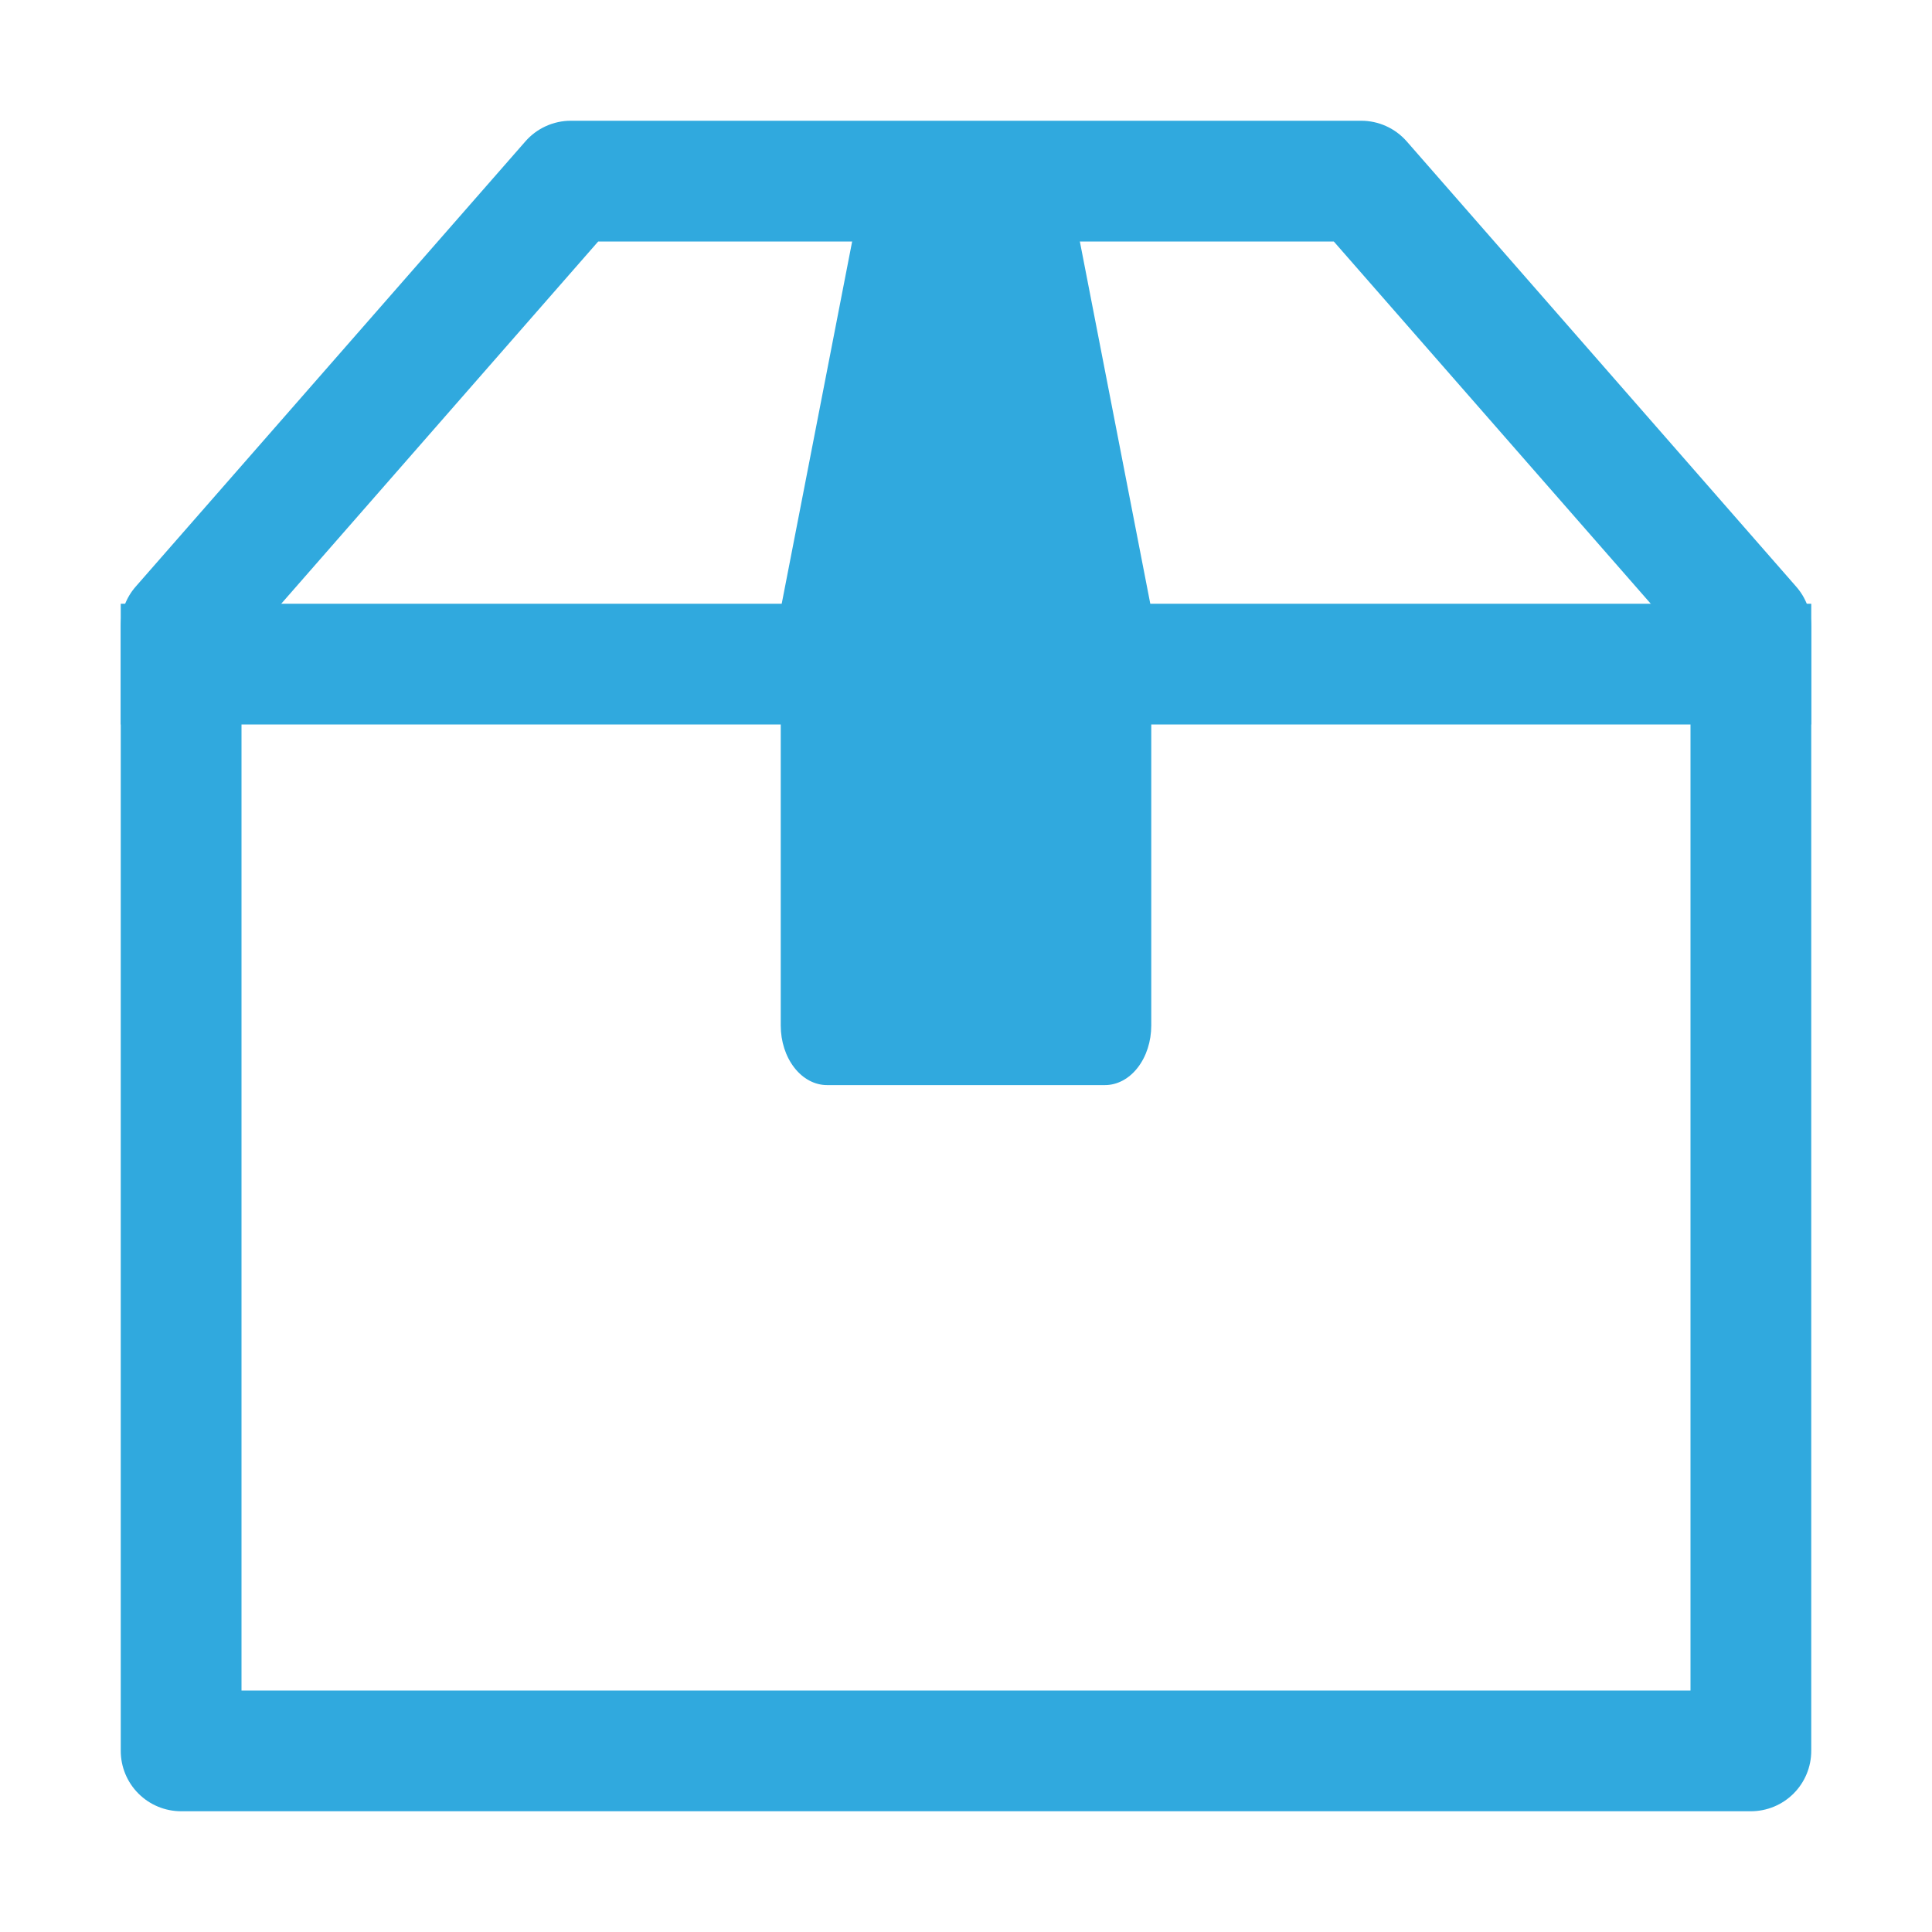
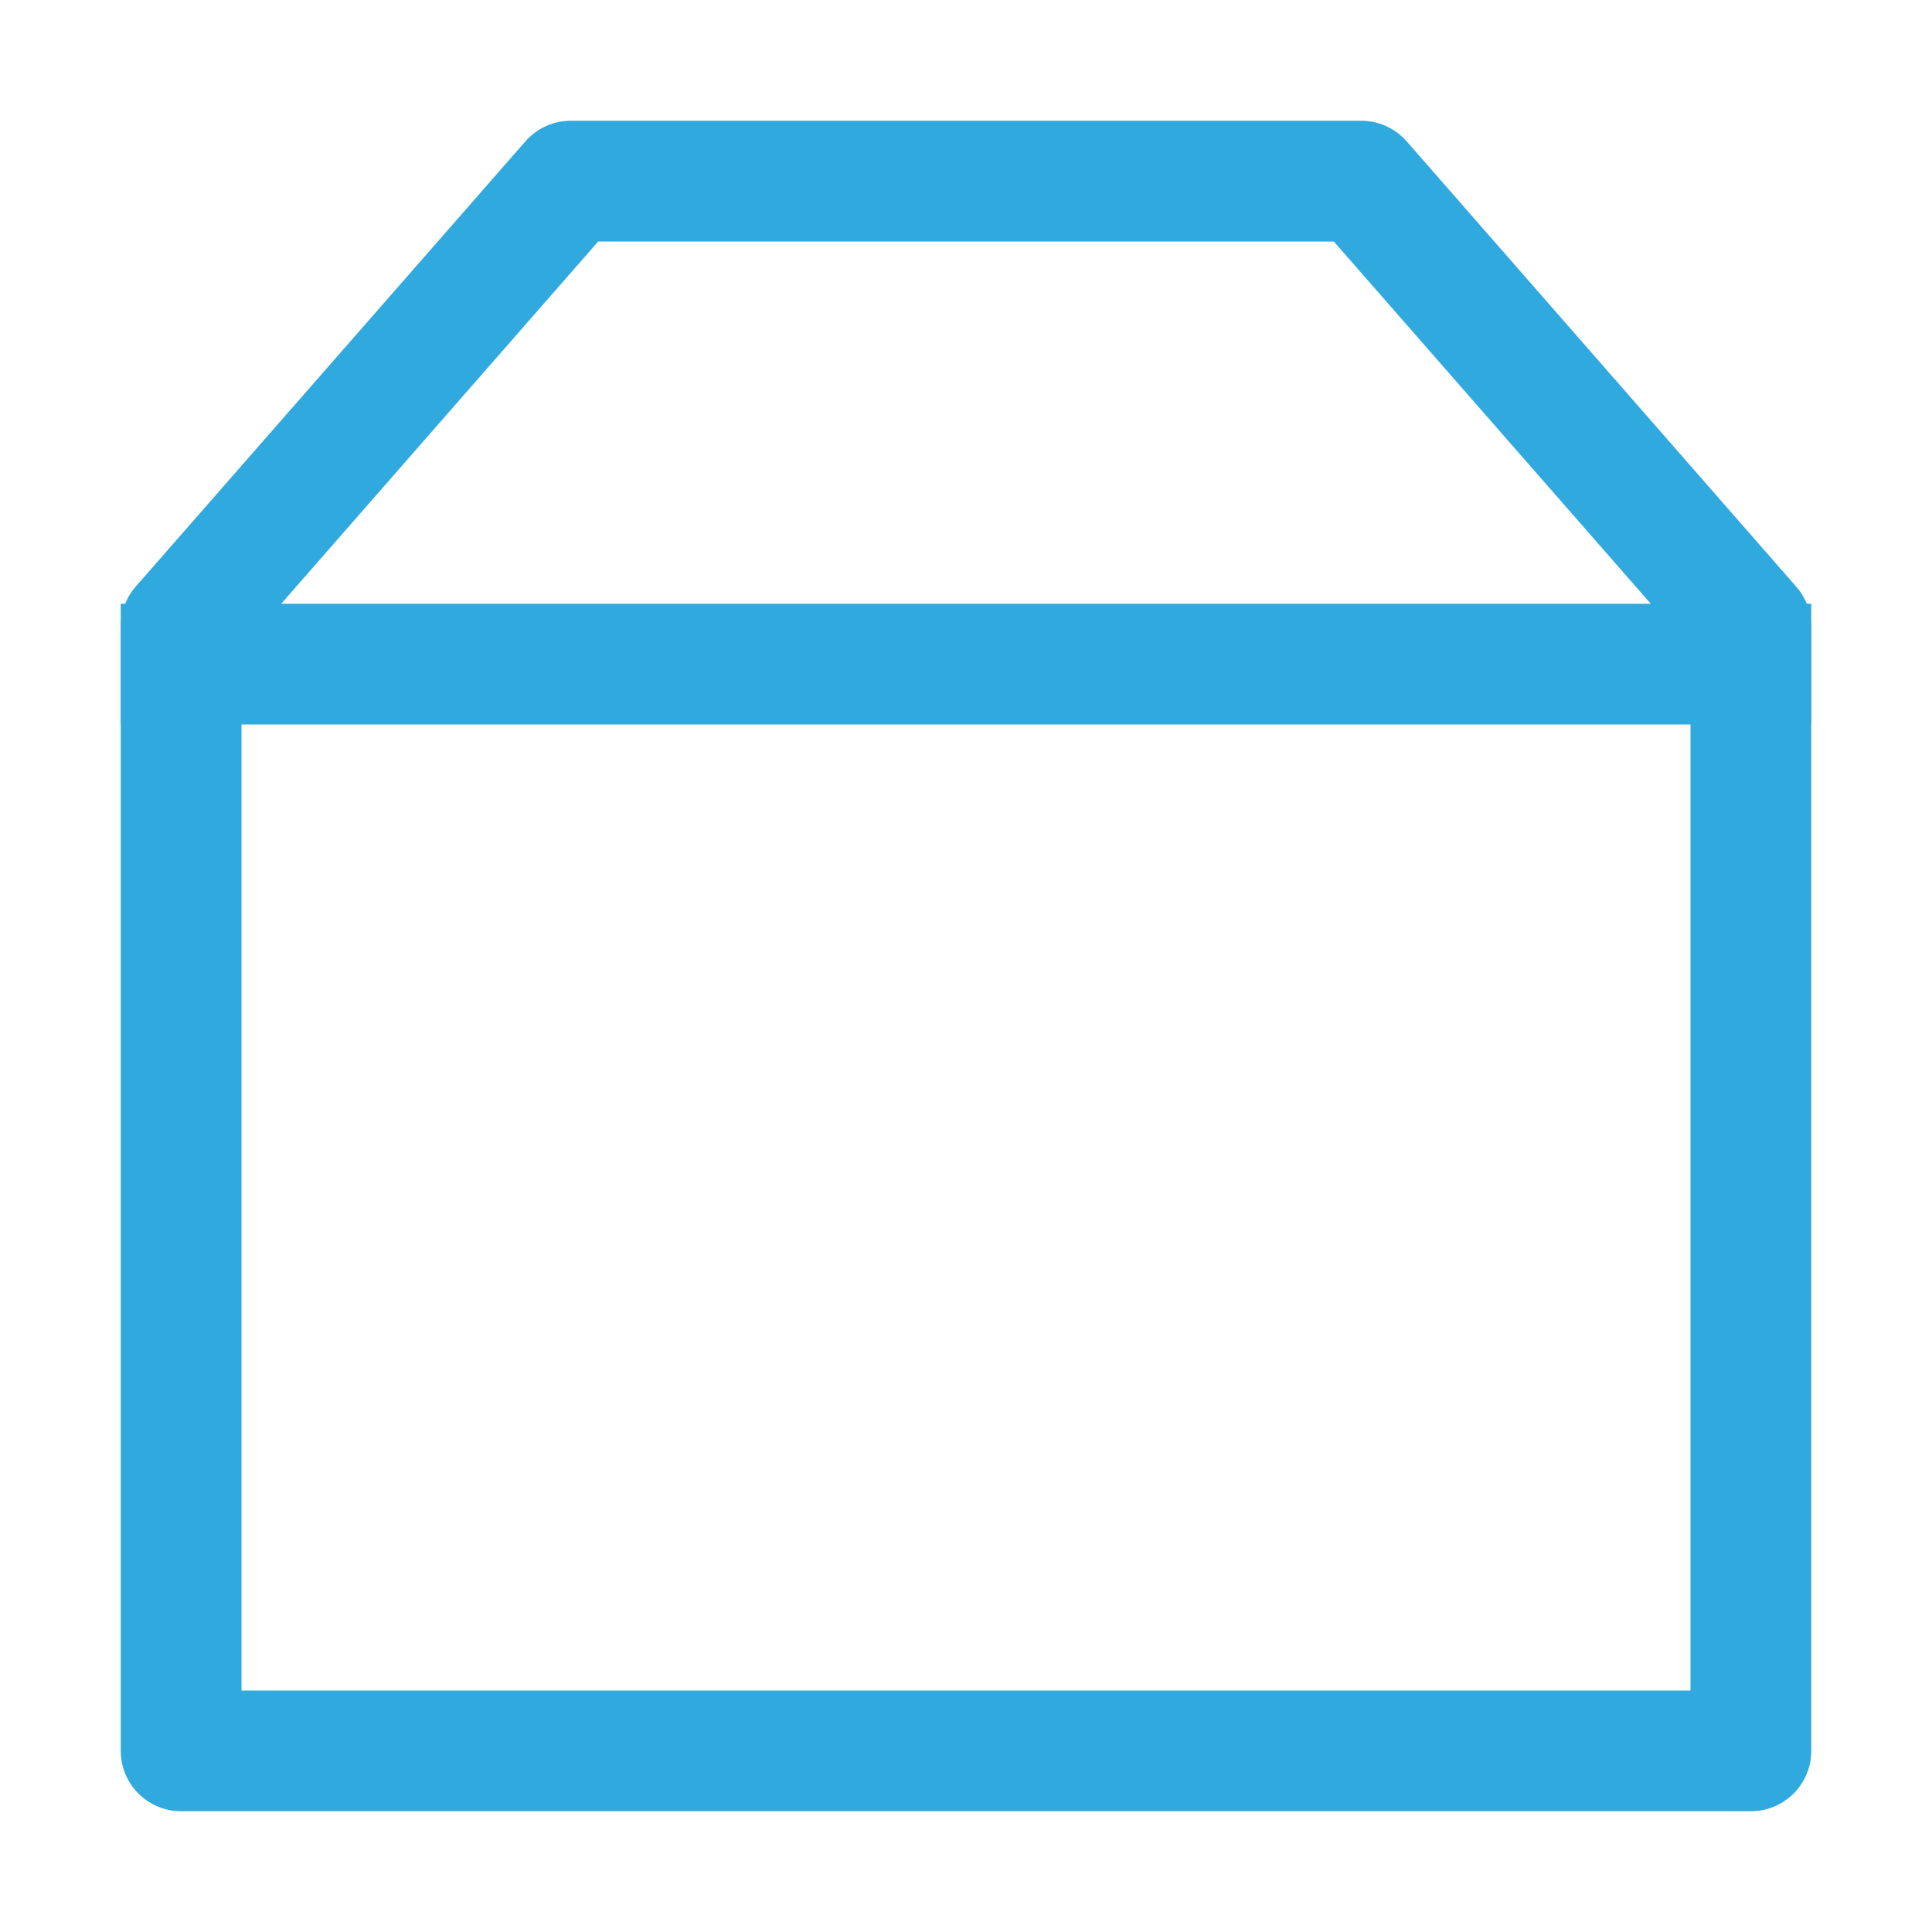
<svg xmlns="http://www.w3.org/2000/svg" width="90" height="90" viewBox="0 0 90 90" fill="none">
  <path d="M27.866 11.25L11.25 30.24V78.75H78.75V30.24L62.134 11.25H27.866ZM26.589 5.625H63.411C63.811 5.625 64.207 5.71 64.571 5.875C64.936 6.04 65.261 6.281 65.526 6.581L83.677 27.332C84.126 27.844 84.374 28.502 84.375 29.183V81.562C84.375 82.308 84.079 83.024 83.551 83.551C83.024 84.079 82.308 84.375 81.562 84.375H8.438C7.692 84.375 6.976 84.079 6.449 83.551C5.921 83.024 5.625 82.308 5.625 81.562V29.183C5.624 28.5 5.872 27.84 6.322 27.326L24.469 6.593C24.733 6.289 25.058 6.046 25.424 5.879C25.79 5.712 26.187 5.625 26.589 5.625Z" fill="#30A9DE" />
  <path d="M5.625 28.125H84.375V33.75H5.625V28.125Z" fill="#30A9DE" />
-   <path d="M40.685 6.164H49.315L53.63 28.356V47.774C53.63 48.51 53.403 49.215 52.998 49.735C52.594 50.256 52.045 50.548 51.473 50.548H38.527C37.955 50.548 37.406 50.256 37.002 49.735C36.597 49.215 36.37 48.51 36.37 47.774V28.356L40.685 6.164Z" fill="#30A9DE" />
</svg>